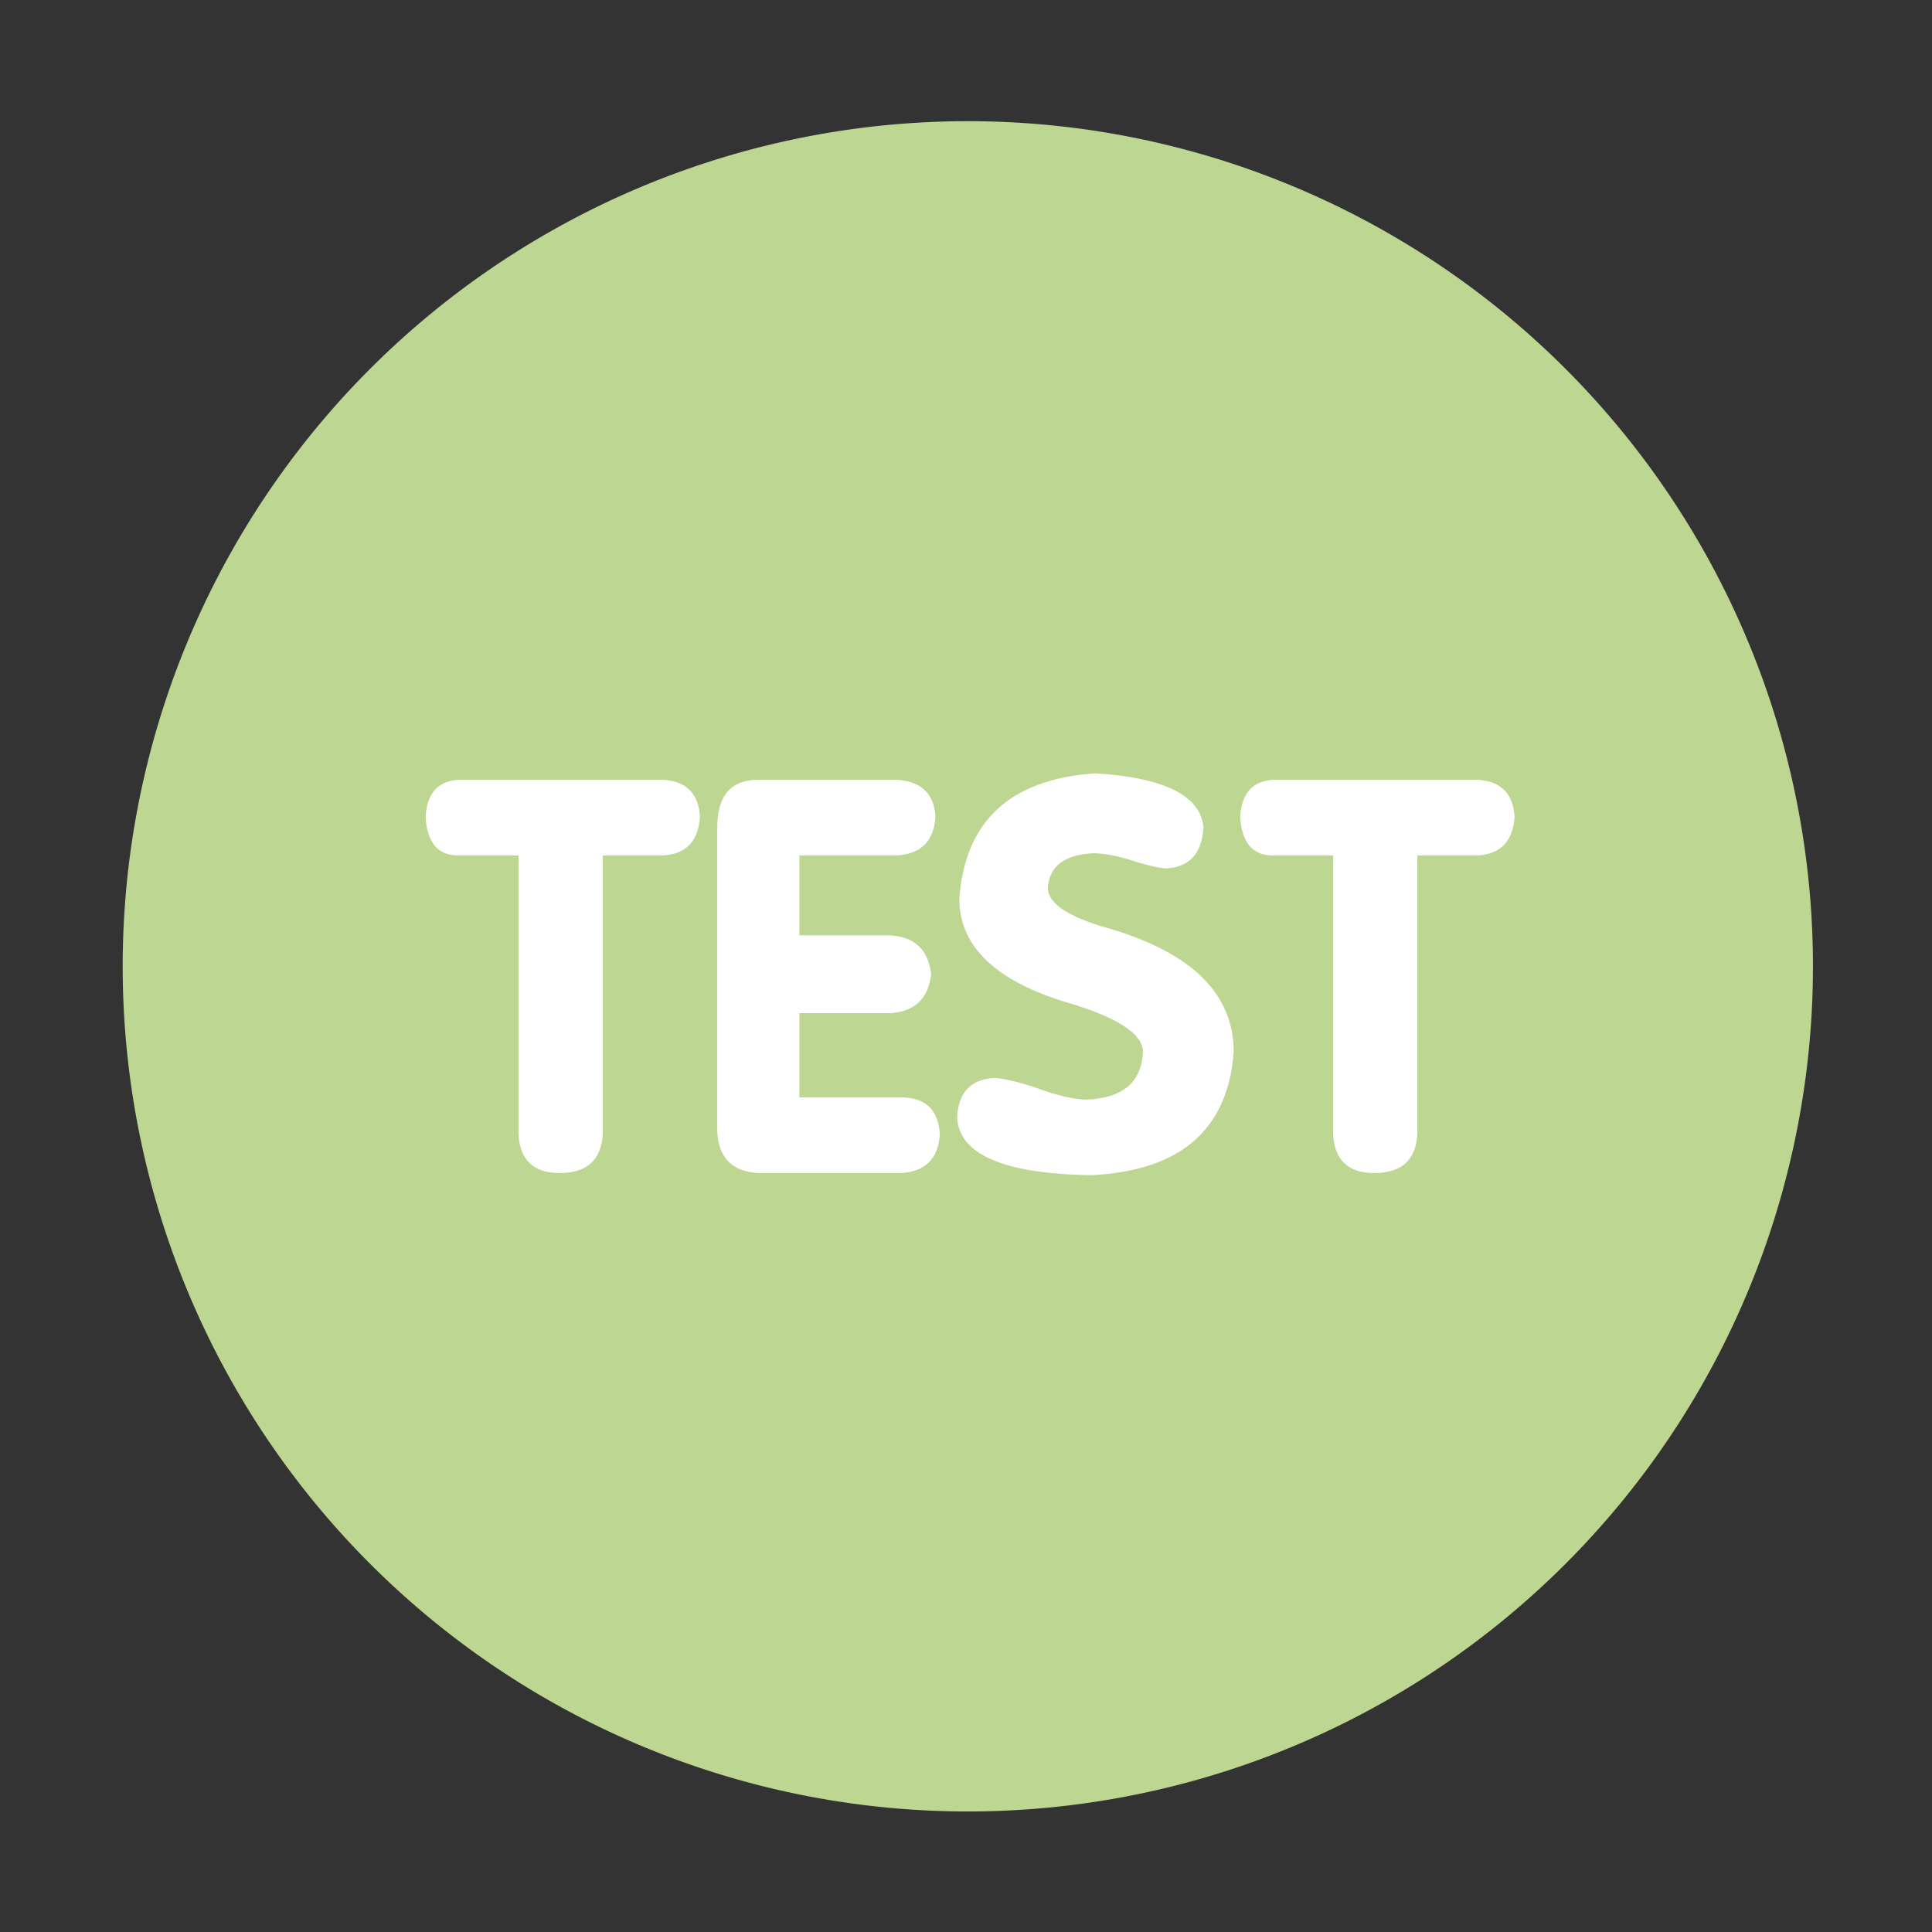
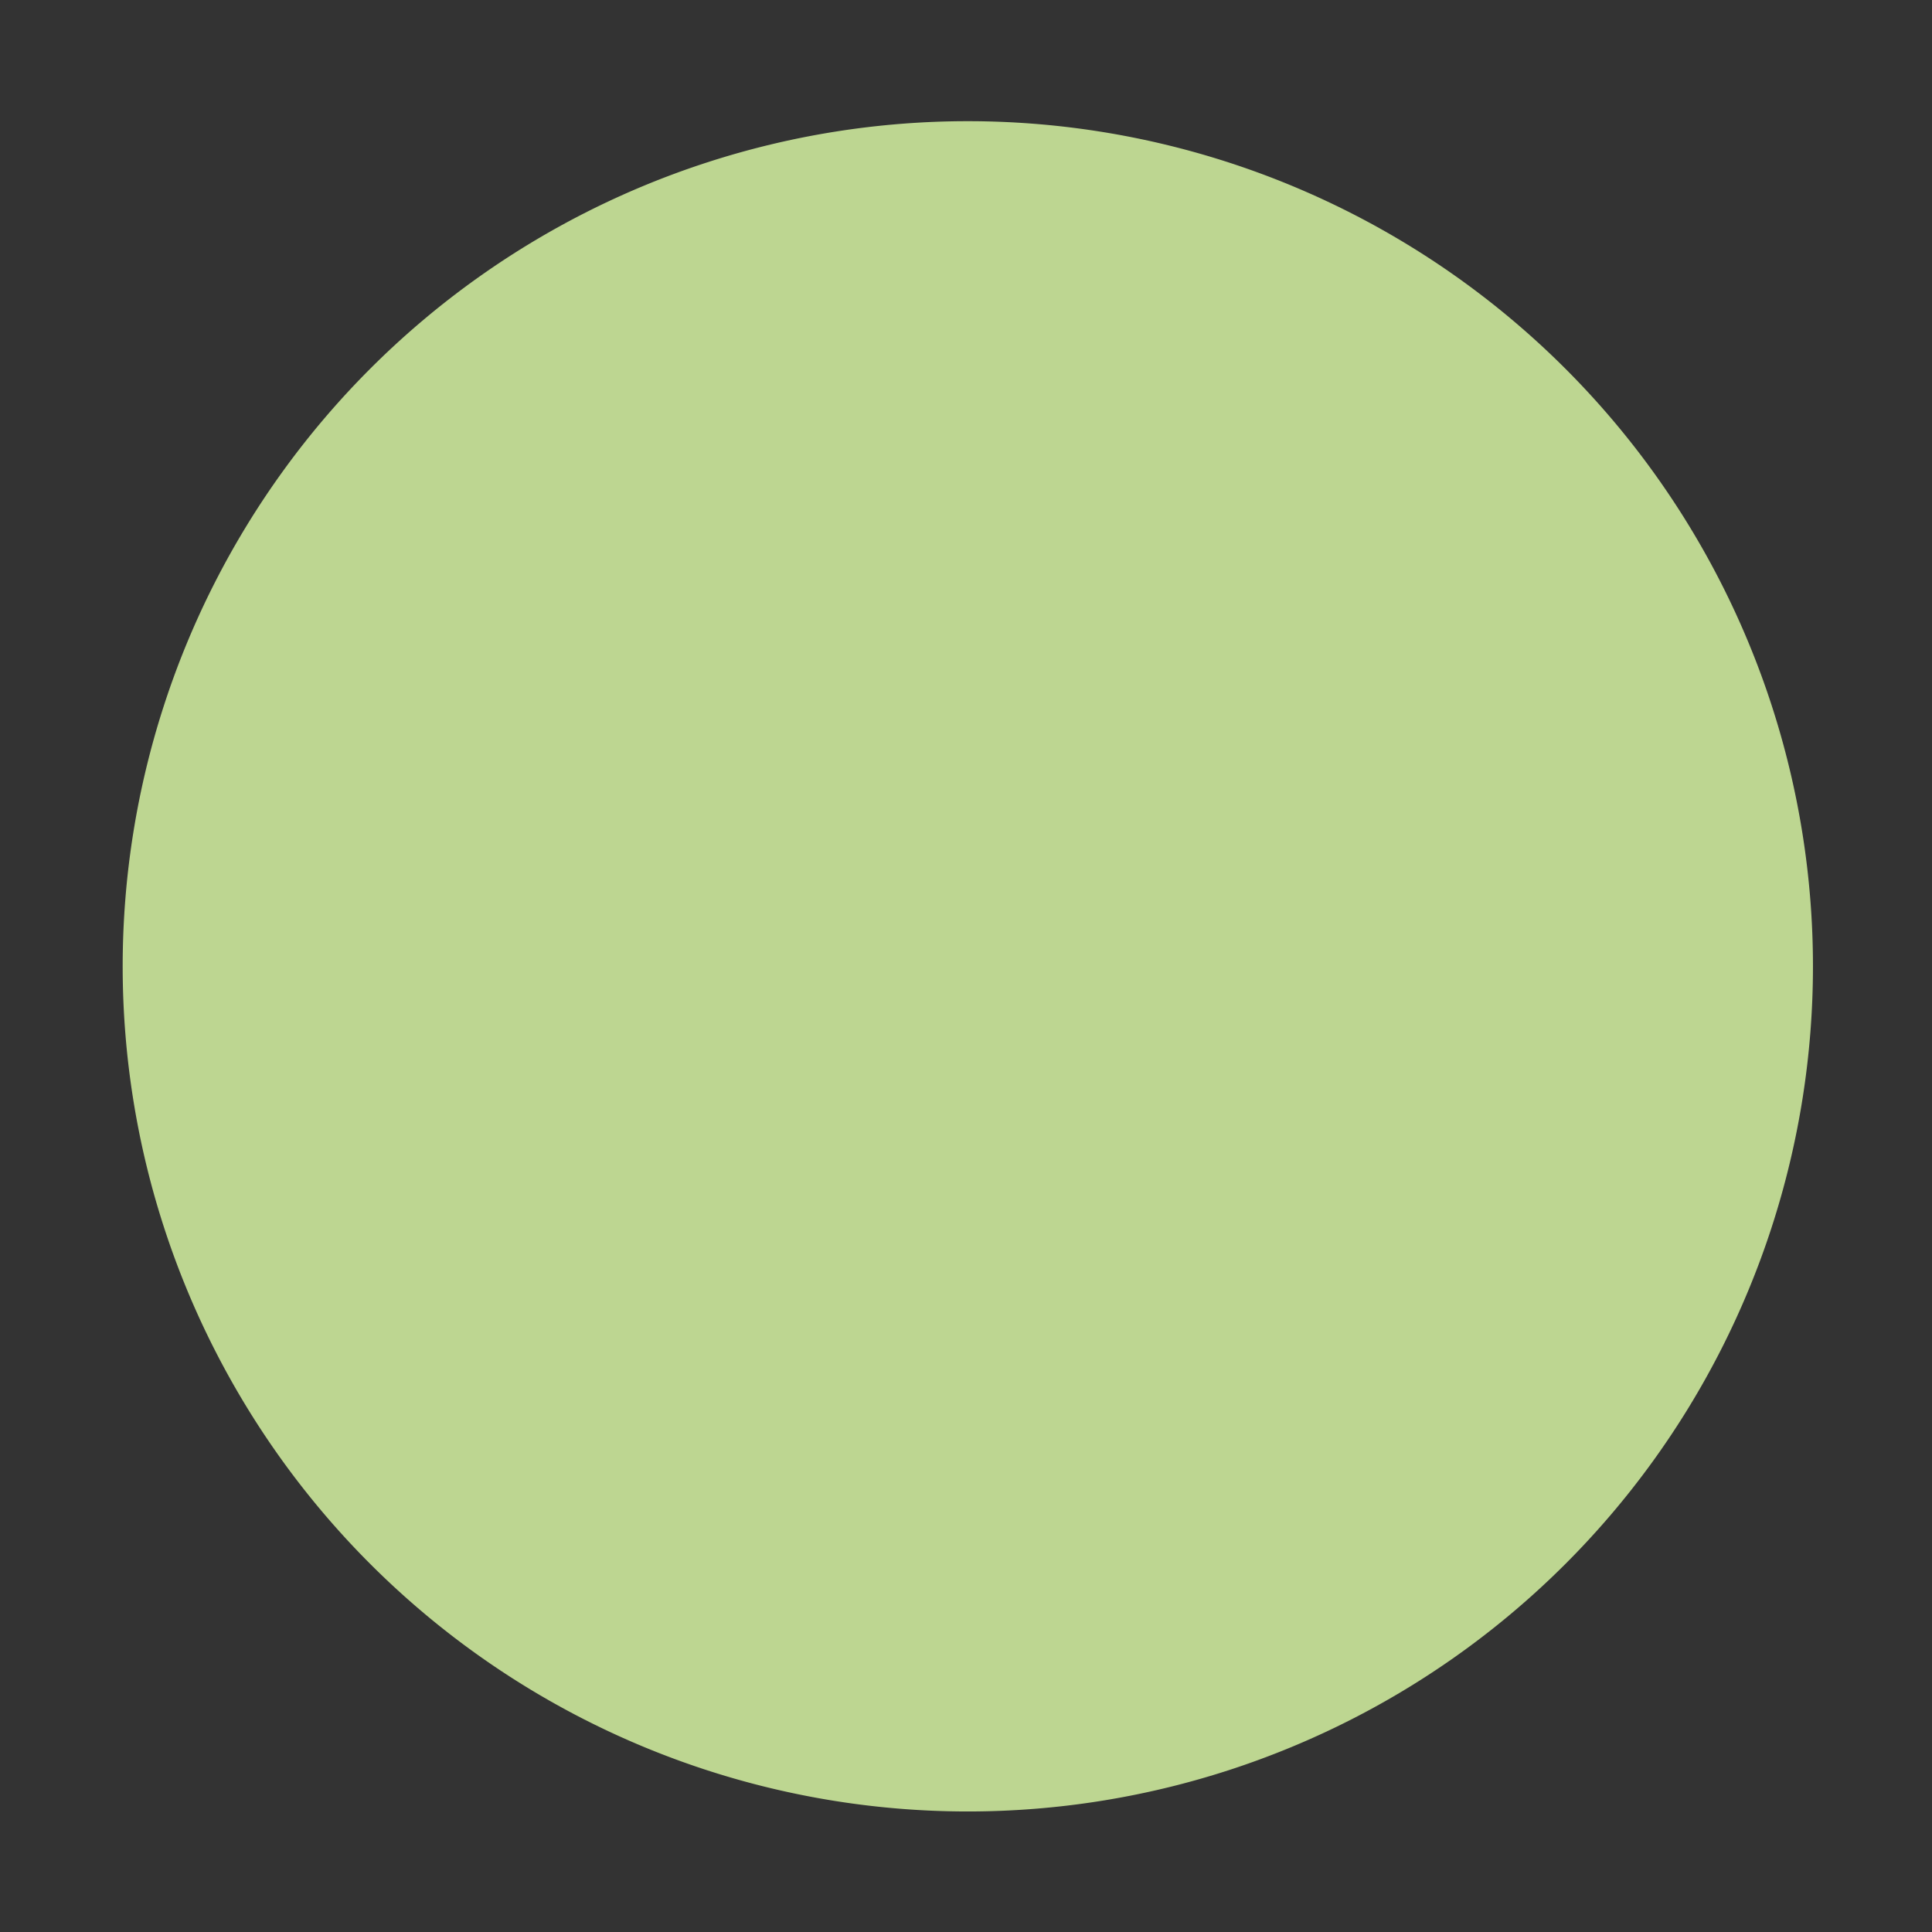
<svg xmlns="http://www.w3.org/2000/svg" class="icon" viewBox="0 0 1024 1024" width="32" height="32">
  <rect x="0" y="0" width="1024" height="1024" fill="#333333" stroke="none" />
  <defs>
    <style />
  </defs>
  <path d="M65.023 512.174a447.941 447.941 0 10895.882 0 447.941 447.941 0 10-895.882 0z" fill="#BDD691" />
-   <path d="M274.805 601.122V453.387h-32.067c-10.701 0-16.408-6.872-17.178-20.616.769-12.205 6.478-18.699 17.178-19.469h108.796c12.205.768 18.699 7.264 19.467 19.469-.768 12.992-7.264 19.865-19.467 20.616h-32.068v147.735c-.768 13.743-8.408 20.616-22.903 20.616-13.743 0-21.009-6.873-21.761-20.615l.003-.001zm105.362-1.144v-161.48c0-16.785 7.247-25.195 21.759-25.195h73.296c12.973.769 19.845 7.264 20.616 19.47-.768 12.991-7.641 19.864-20.616 20.616h-51.535v42.373h48.1c12.973.769 20.22 7.642 21.758 20.616-1.538 12.991-8.786 19.864-21.758 20.615h-48.1v44.665h53.823c12.974 0 19.845 6.495 20.616 19.467-.769 12.991-7.642 19.864-20.616 20.616h-75.586c-13.743-.753-21.008-8.016-21.758-21.759l.001-.004zm200.419-190.11c36.647 2.291 55.722 11.845 57.26 28.63-.769 13.742-7.264 21.007-19.467 21.758-3.058 0-8.409-1.145-16.033-3.435-9.162-3.041-16.803-4.582-22.904-4.582-15.281.769-23.298 6.873-24.048 18.324 0 8.411 11.057 15.657 33.214 21.76 43.518 12.992 65.277 34.753 65.277 65.277-3.058 41.229-28.256 62.987-75.586 65.277-46.578-.769-70.253-11.057-71.005-30.922.753-12.973 7.247-19.845 19.47-20.616 3.81 0 10.682 1.539 20.616 4.581 12.205 4.581 21.761 6.873 28.63 6.873 19.075-.753 29.006-9.162 29.776-25.195 0-9.162-12.222-17.553-36.647-25.196-40.476-11.451-60.697-30.15-60.697-56.117 3.04-41.228 27.092-63.364 72.152-66.422l-.008.005zm125.973 191.254V453.387h-32.067c-10.701 0-16.408-6.872-17.178-20.616.769-12.205 6.477-18.699 17.178-19.469h108.796c12.205.768 18.699 7.264 19.467 19.469-.768 12.992-7.264 19.865-19.467 20.616H751.22v147.735c-.768 13.743-8.408 20.616-22.903 20.616-13.742 0-21.005-6.873-21.759-20.615l.001-.001z" fill="#FFF" />
</svg>